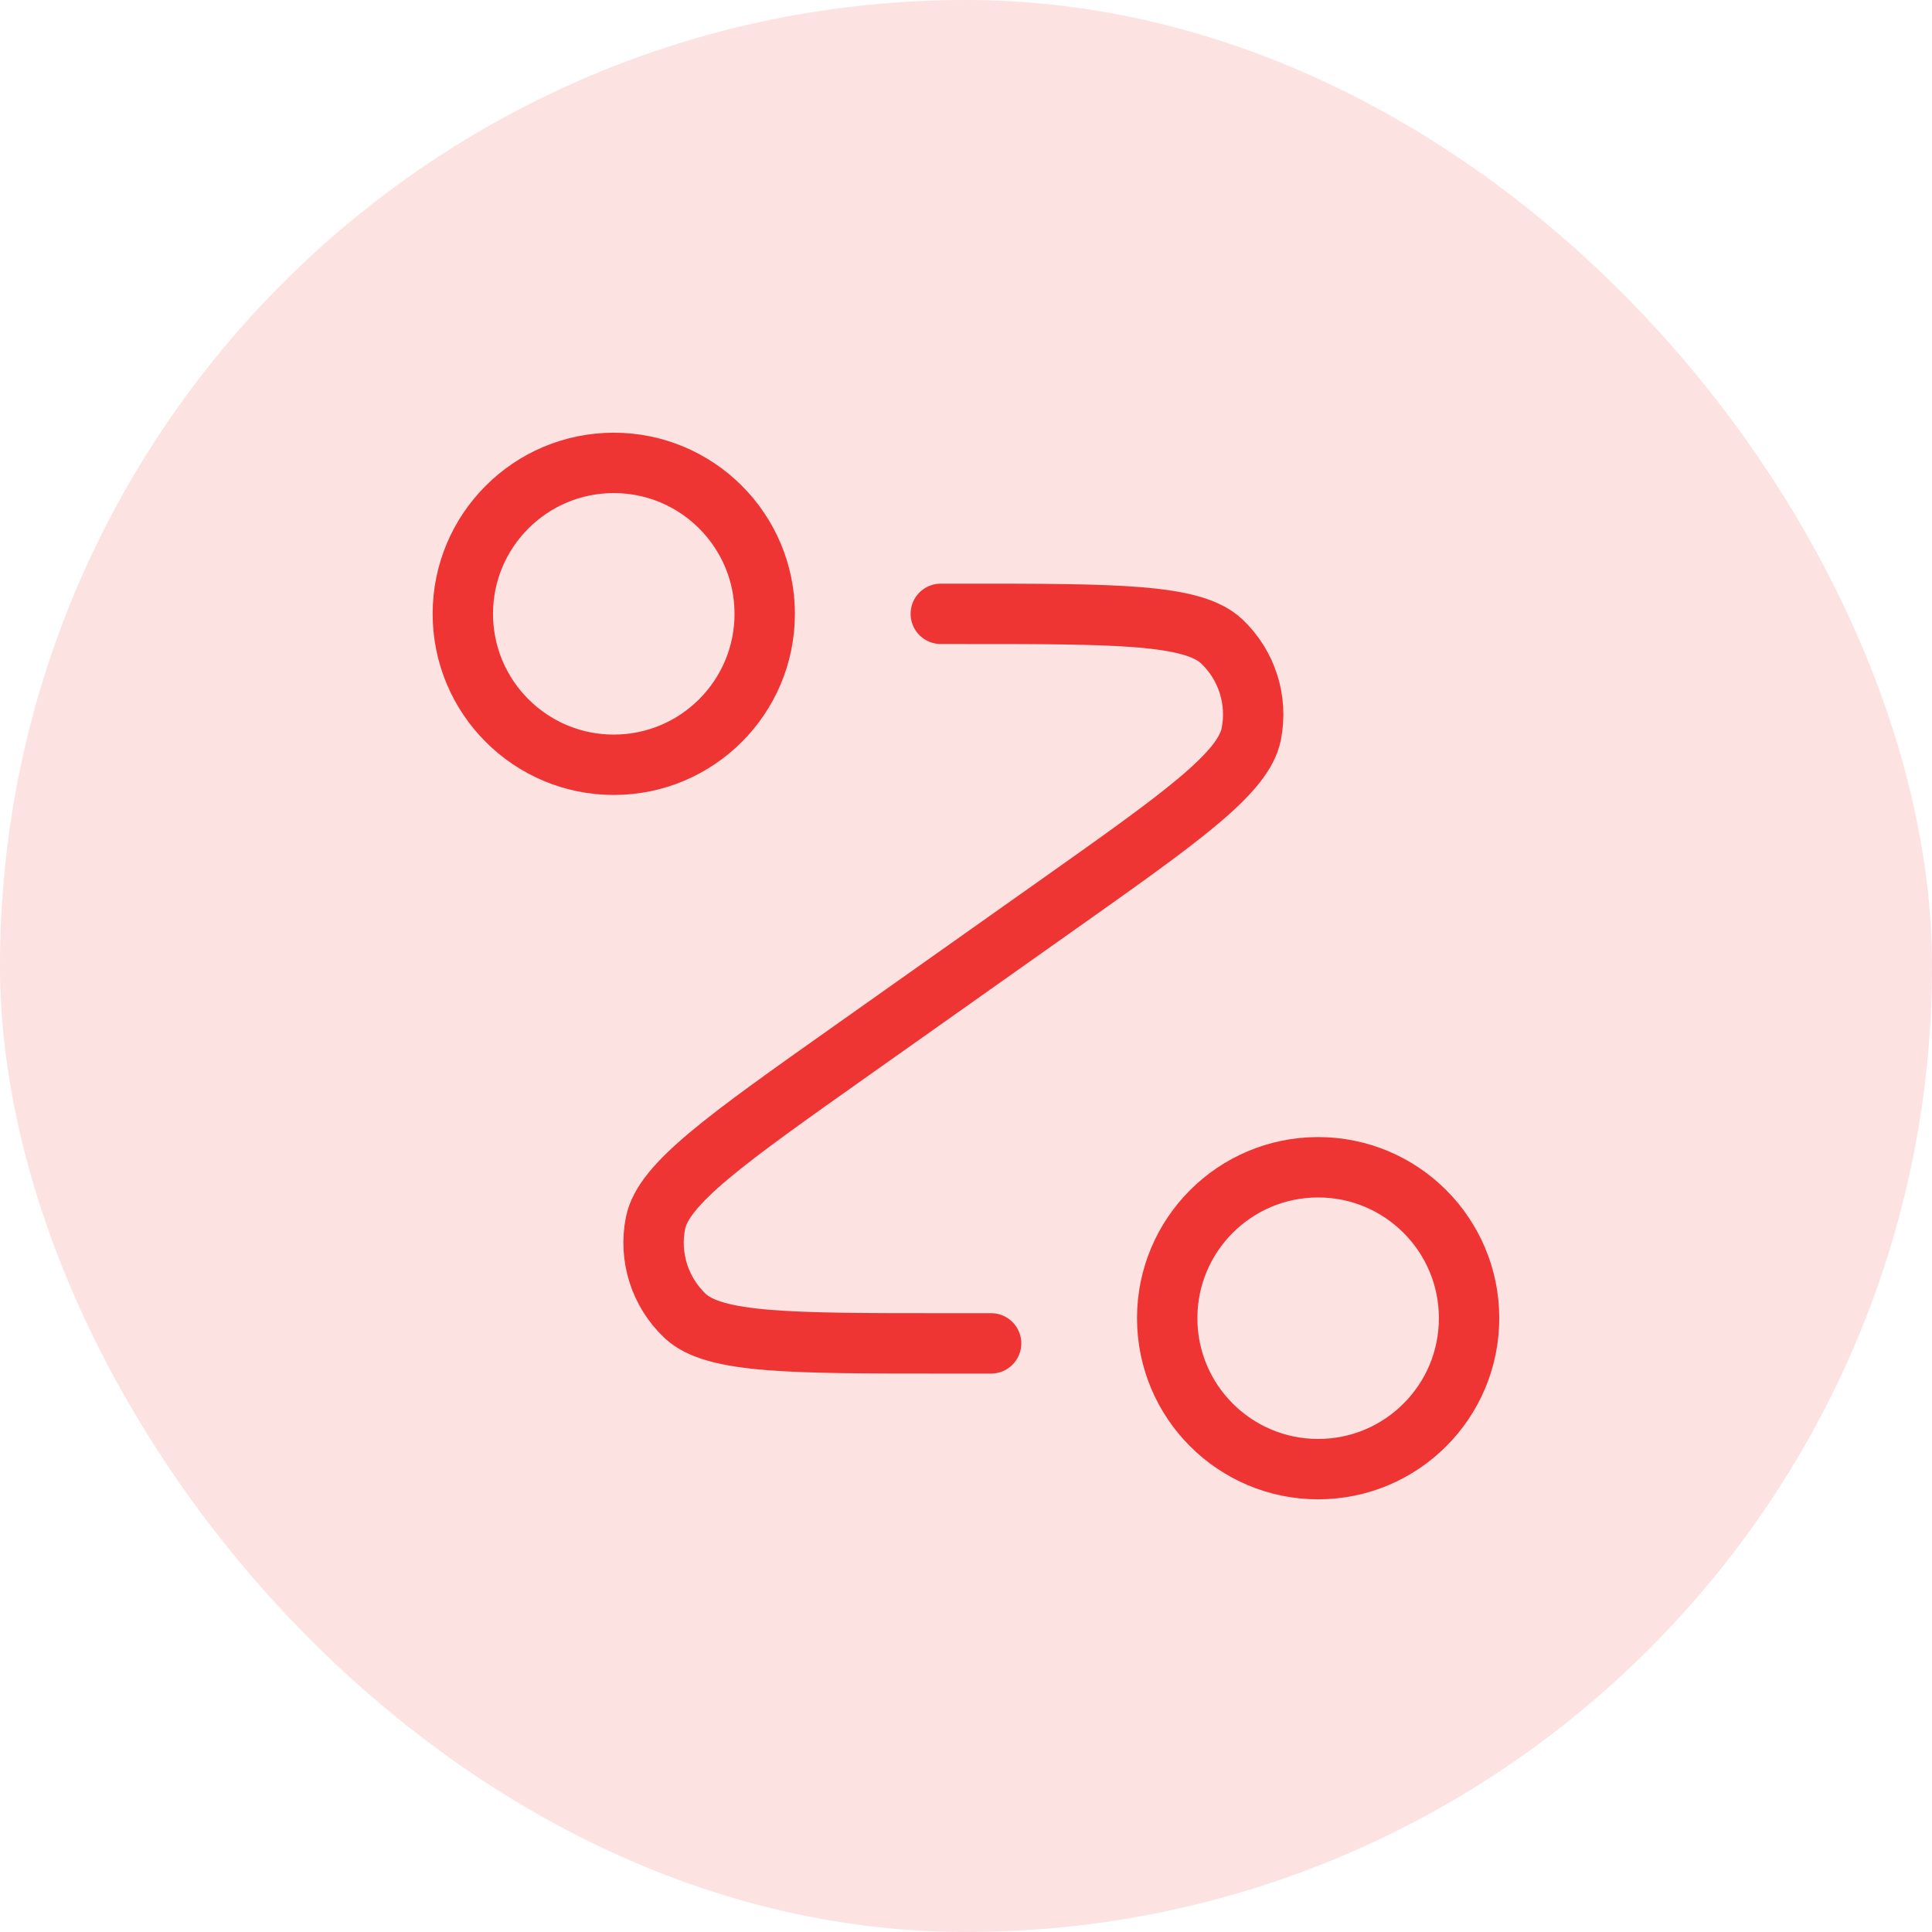
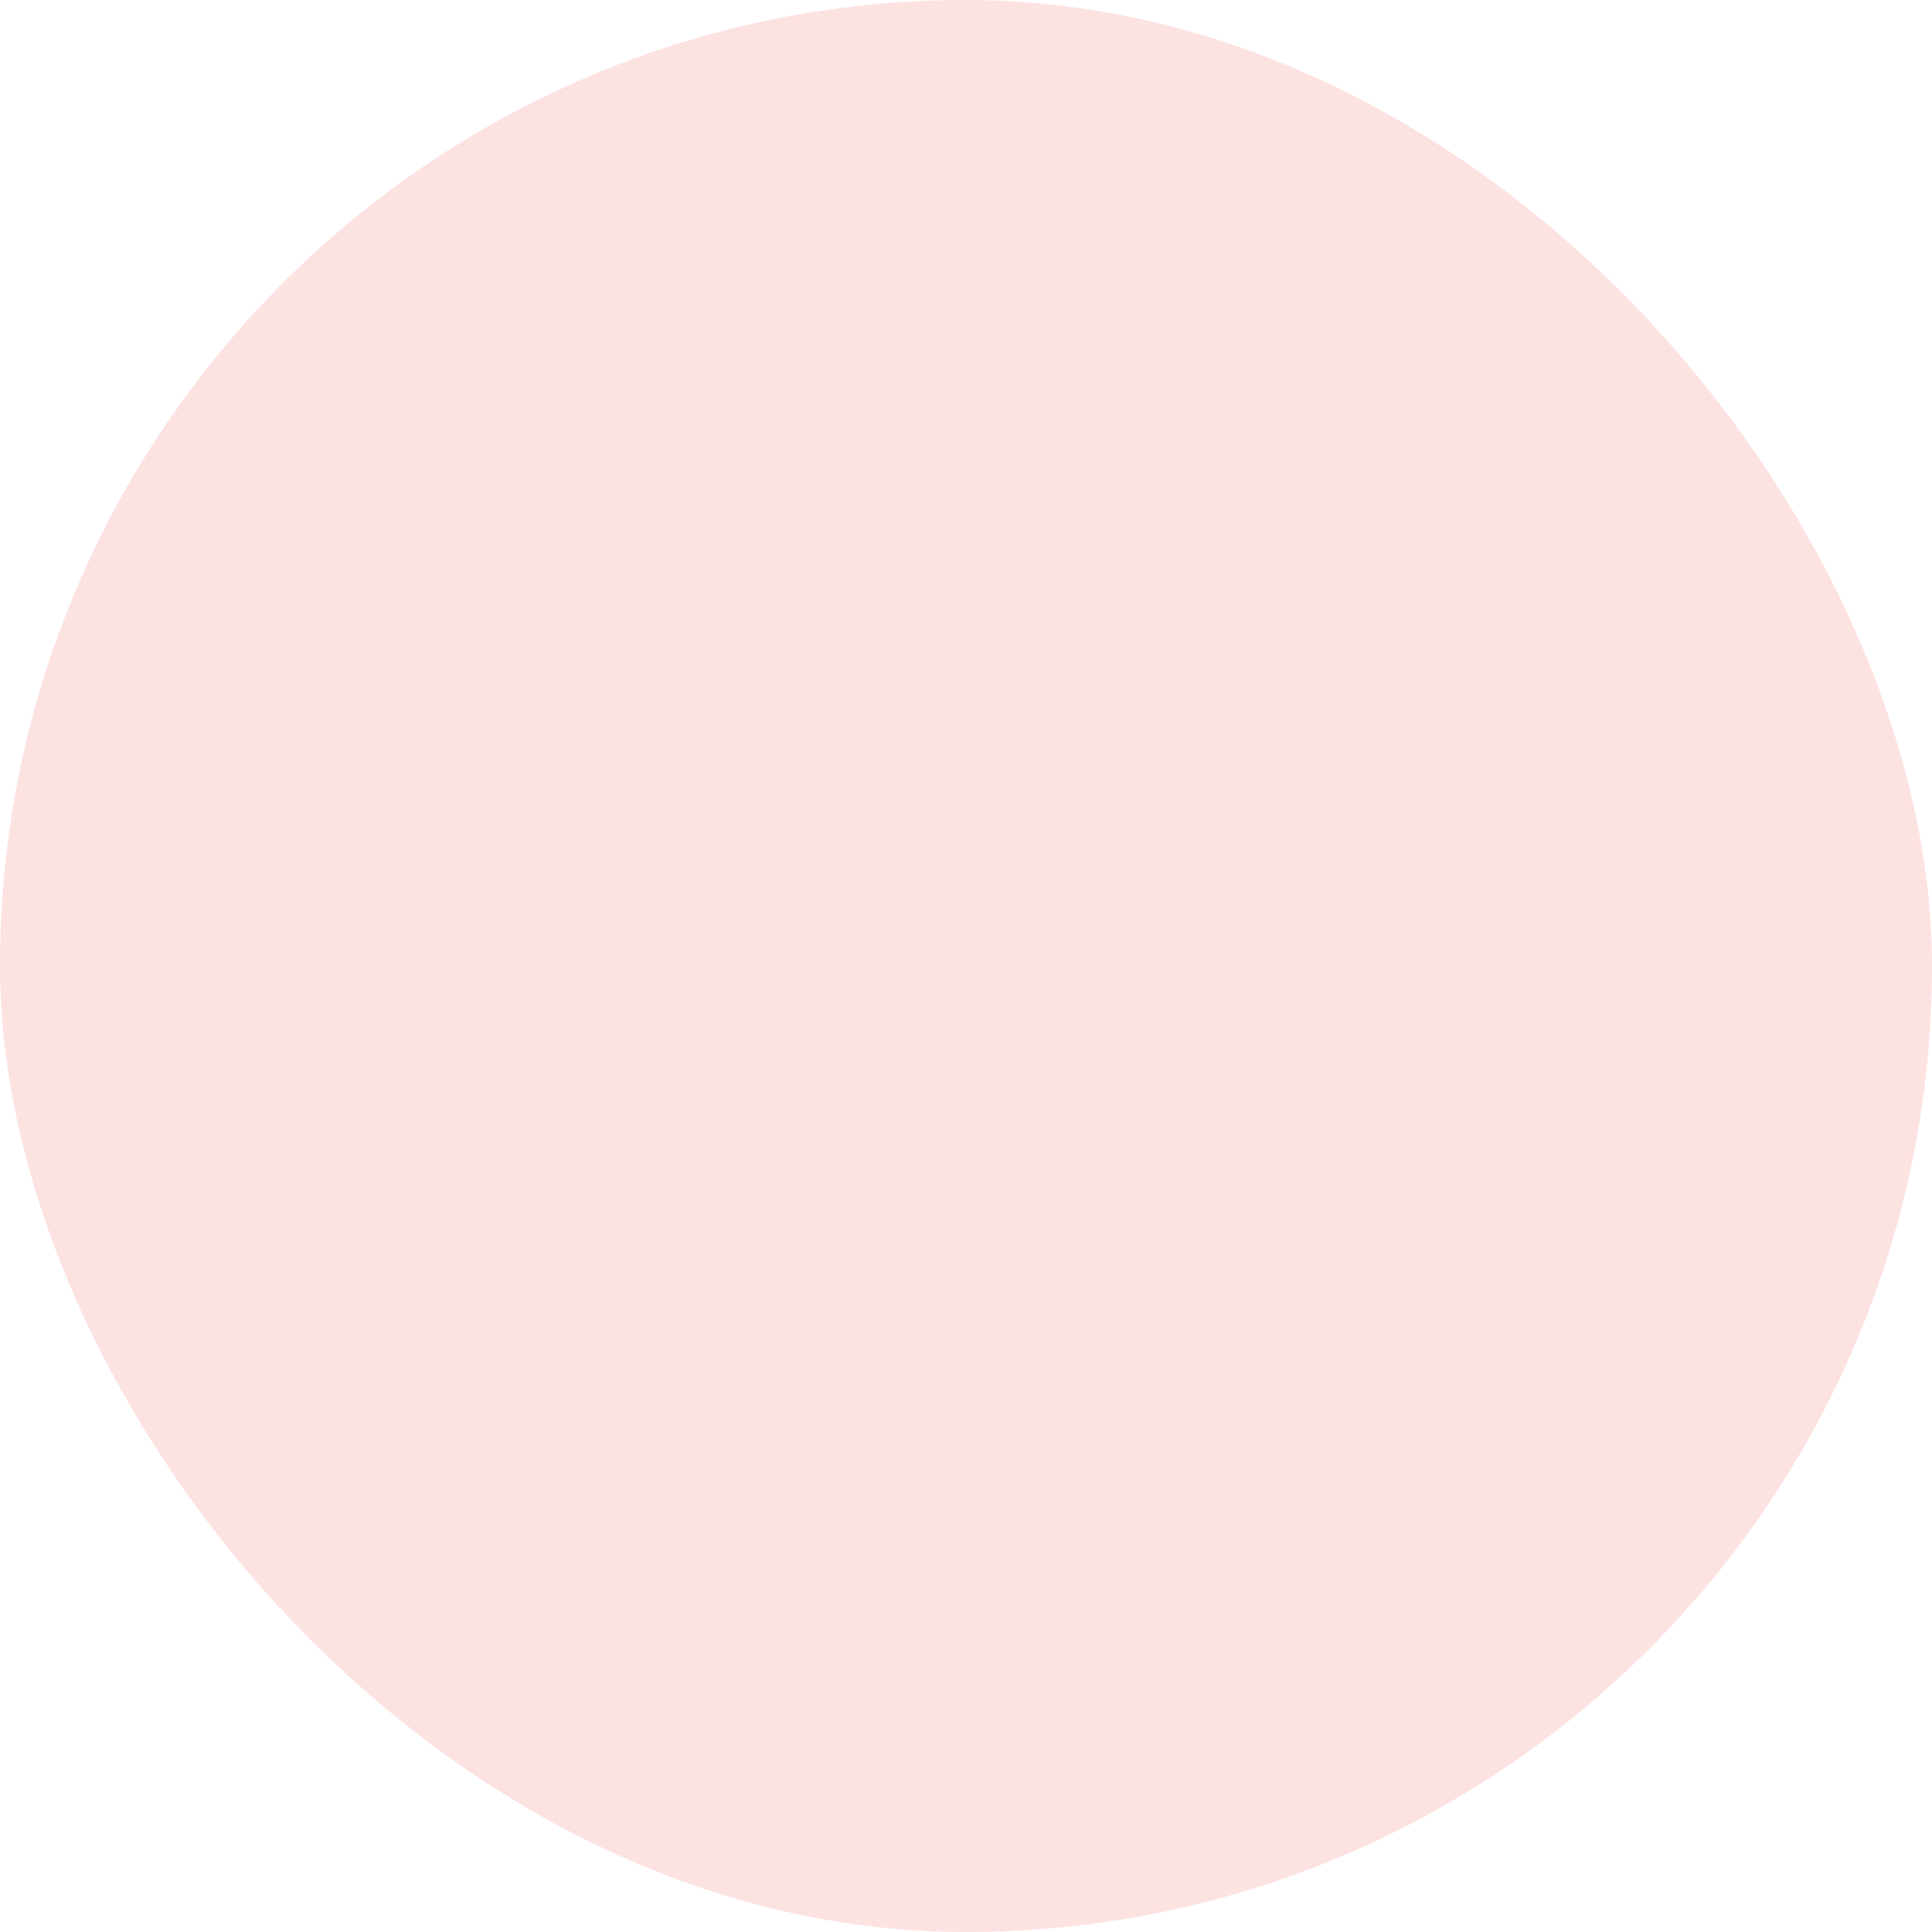
<svg xmlns="http://www.w3.org/2000/svg" width="64" height="64" viewBox="0 0 64 64" fill="none">
  <rect width="64" height="64" rx="32" fill="#FDE2E2" />
-   <path d="M31.165 20.334H31.889C36.968 20.334 39.508 20.334 40.471 21.246C41.305 22.035 41.674 23.196 41.449 24.321C41.189 25.622 39.115 27.089 34.969 30.021L28.195 34.813C24.049 37.746 21.975 39.212 21.715 40.514C21.49 41.639 21.859 42.8 22.693 43.589C23.657 44.501 26.196 44.501 31.275 44.501H32.832M25.332 20.334C25.332 23.095 23.093 25.334 20.332 25.334C17.571 25.334 15.332 23.095 15.332 20.334C15.332 17.573 17.571 15.334 20.332 15.334C23.093 15.334 25.332 17.573 25.332 20.334ZM48.665 43.667C48.665 46.429 46.427 48.667 43.665 48.667C40.904 48.667 38.665 46.429 38.665 43.667C38.665 40.906 40.904 38.667 43.665 38.667C46.427 38.667 48.665 40.906 48.665 43.667Z" stroke="#EF3434" stroke-width="2" stroke-linecap="round" stroke-linejoin="round" />
</svg>